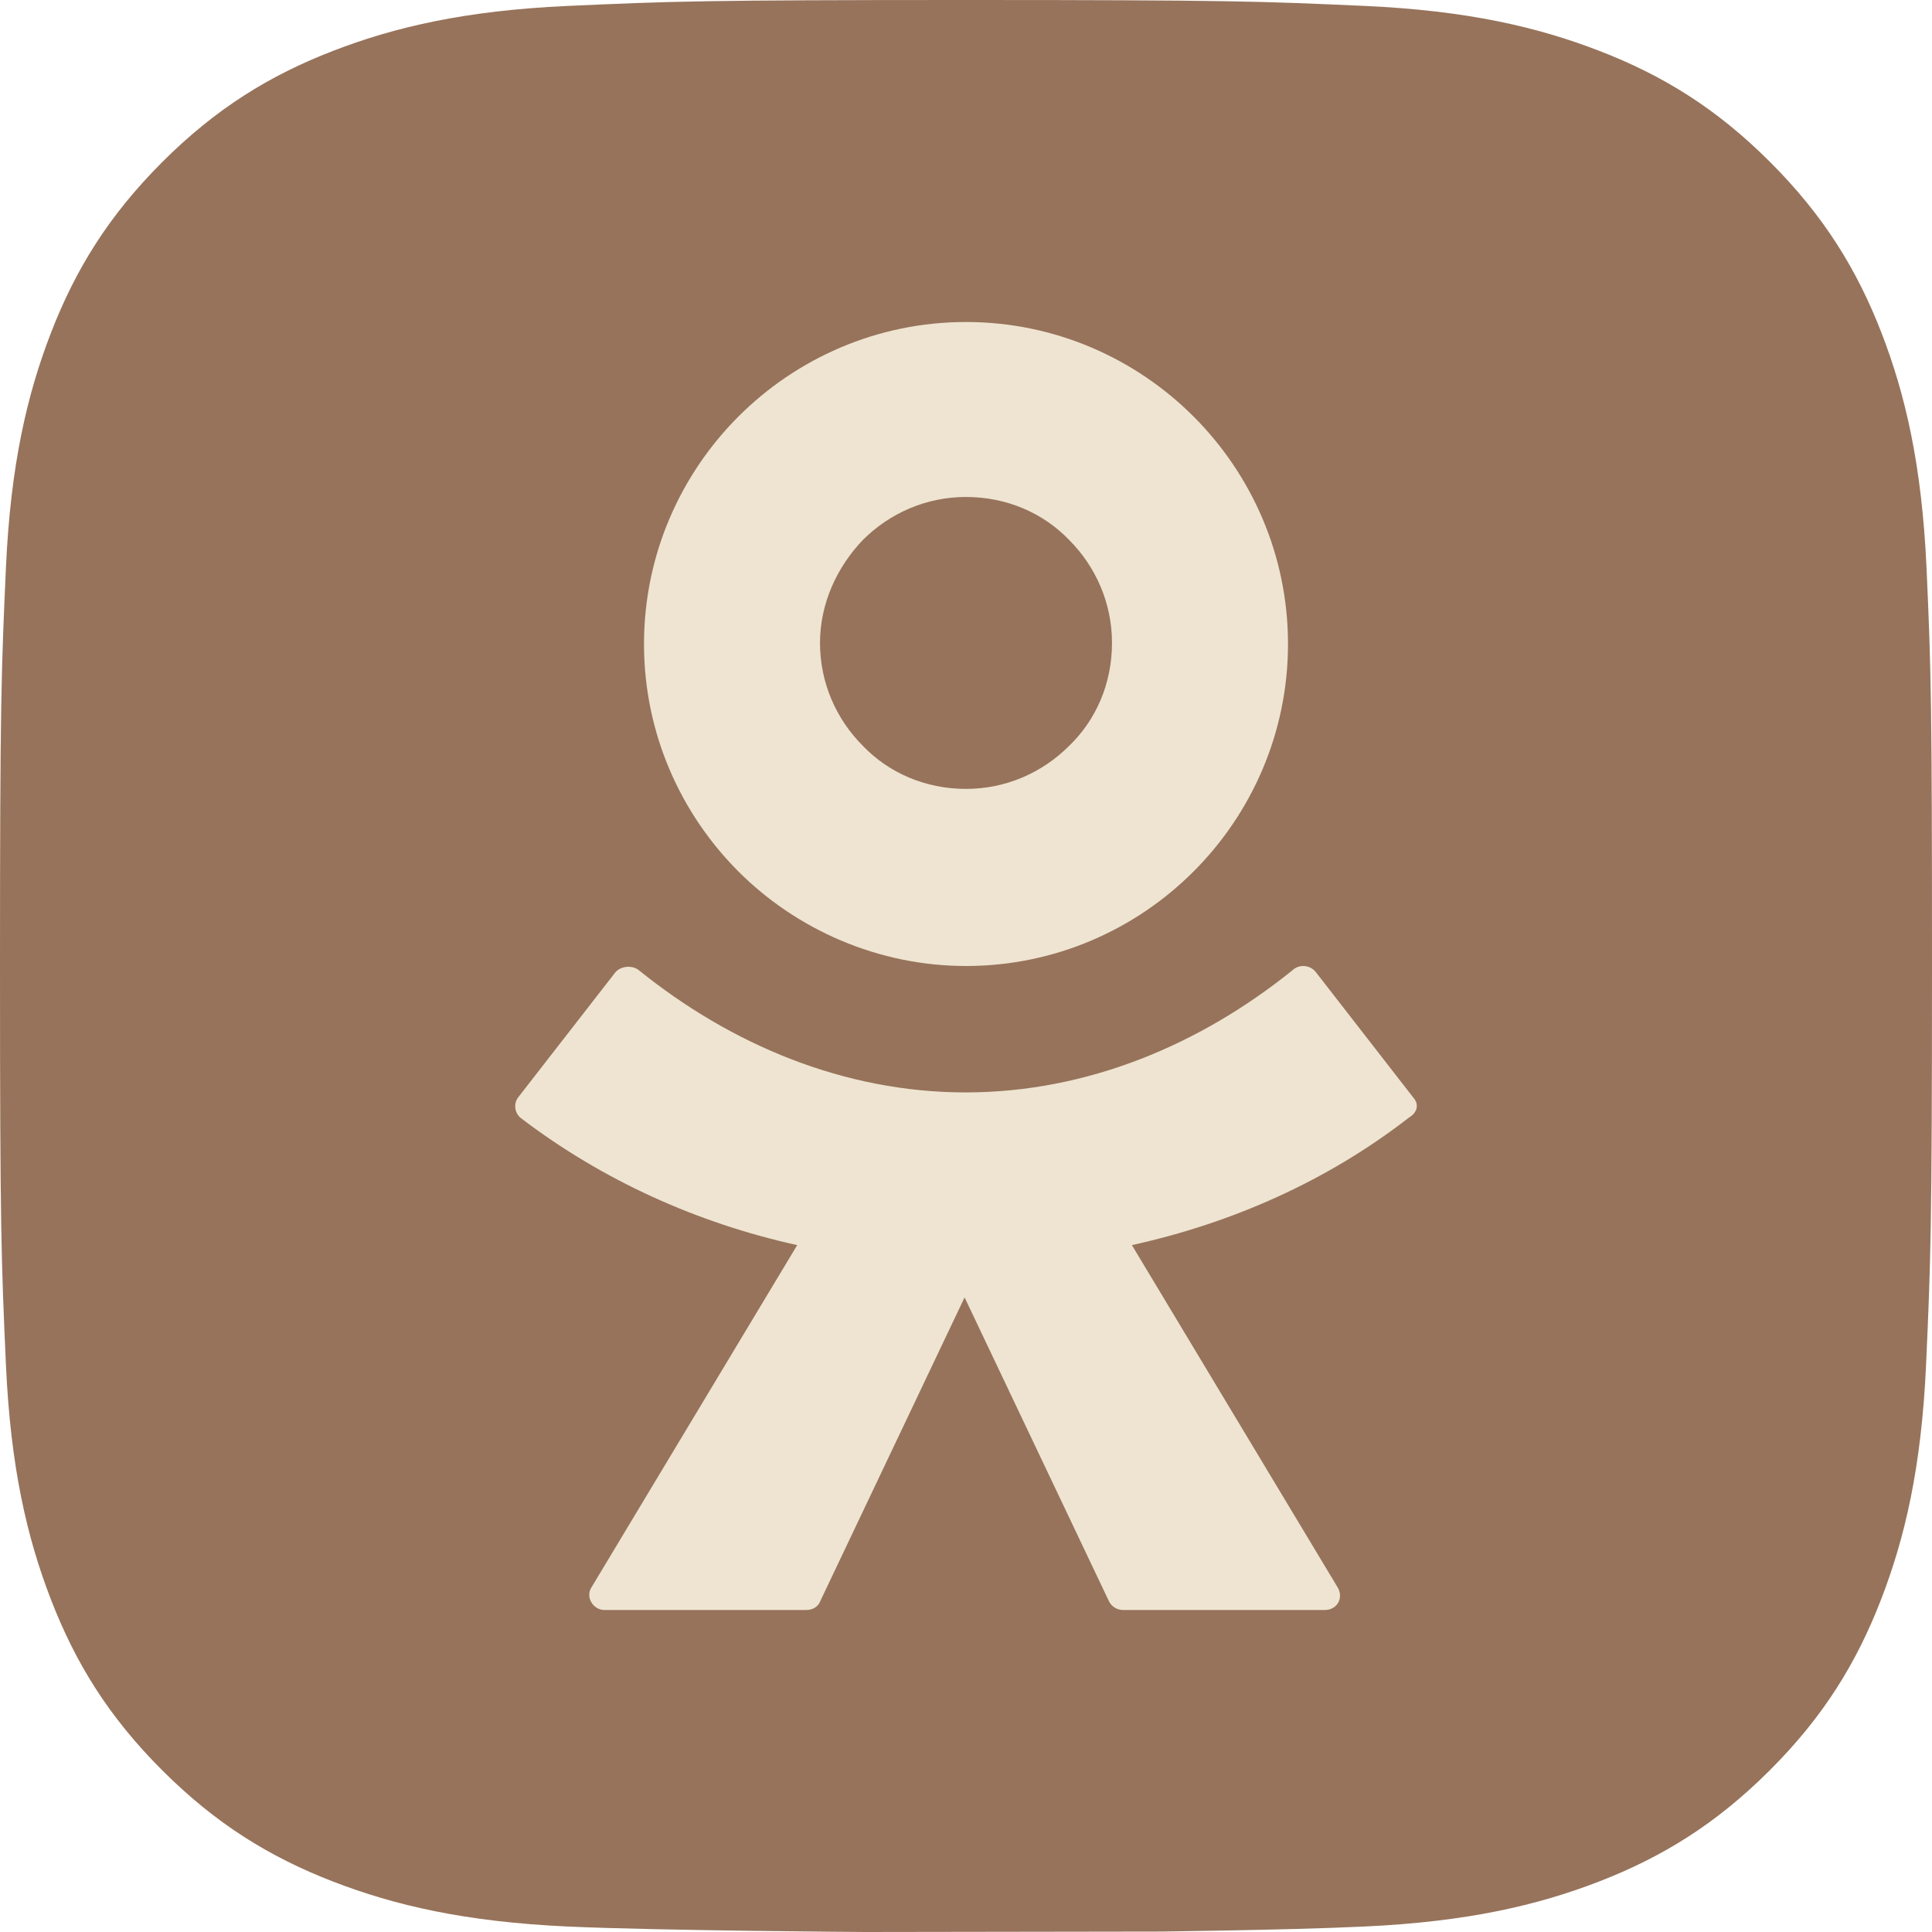
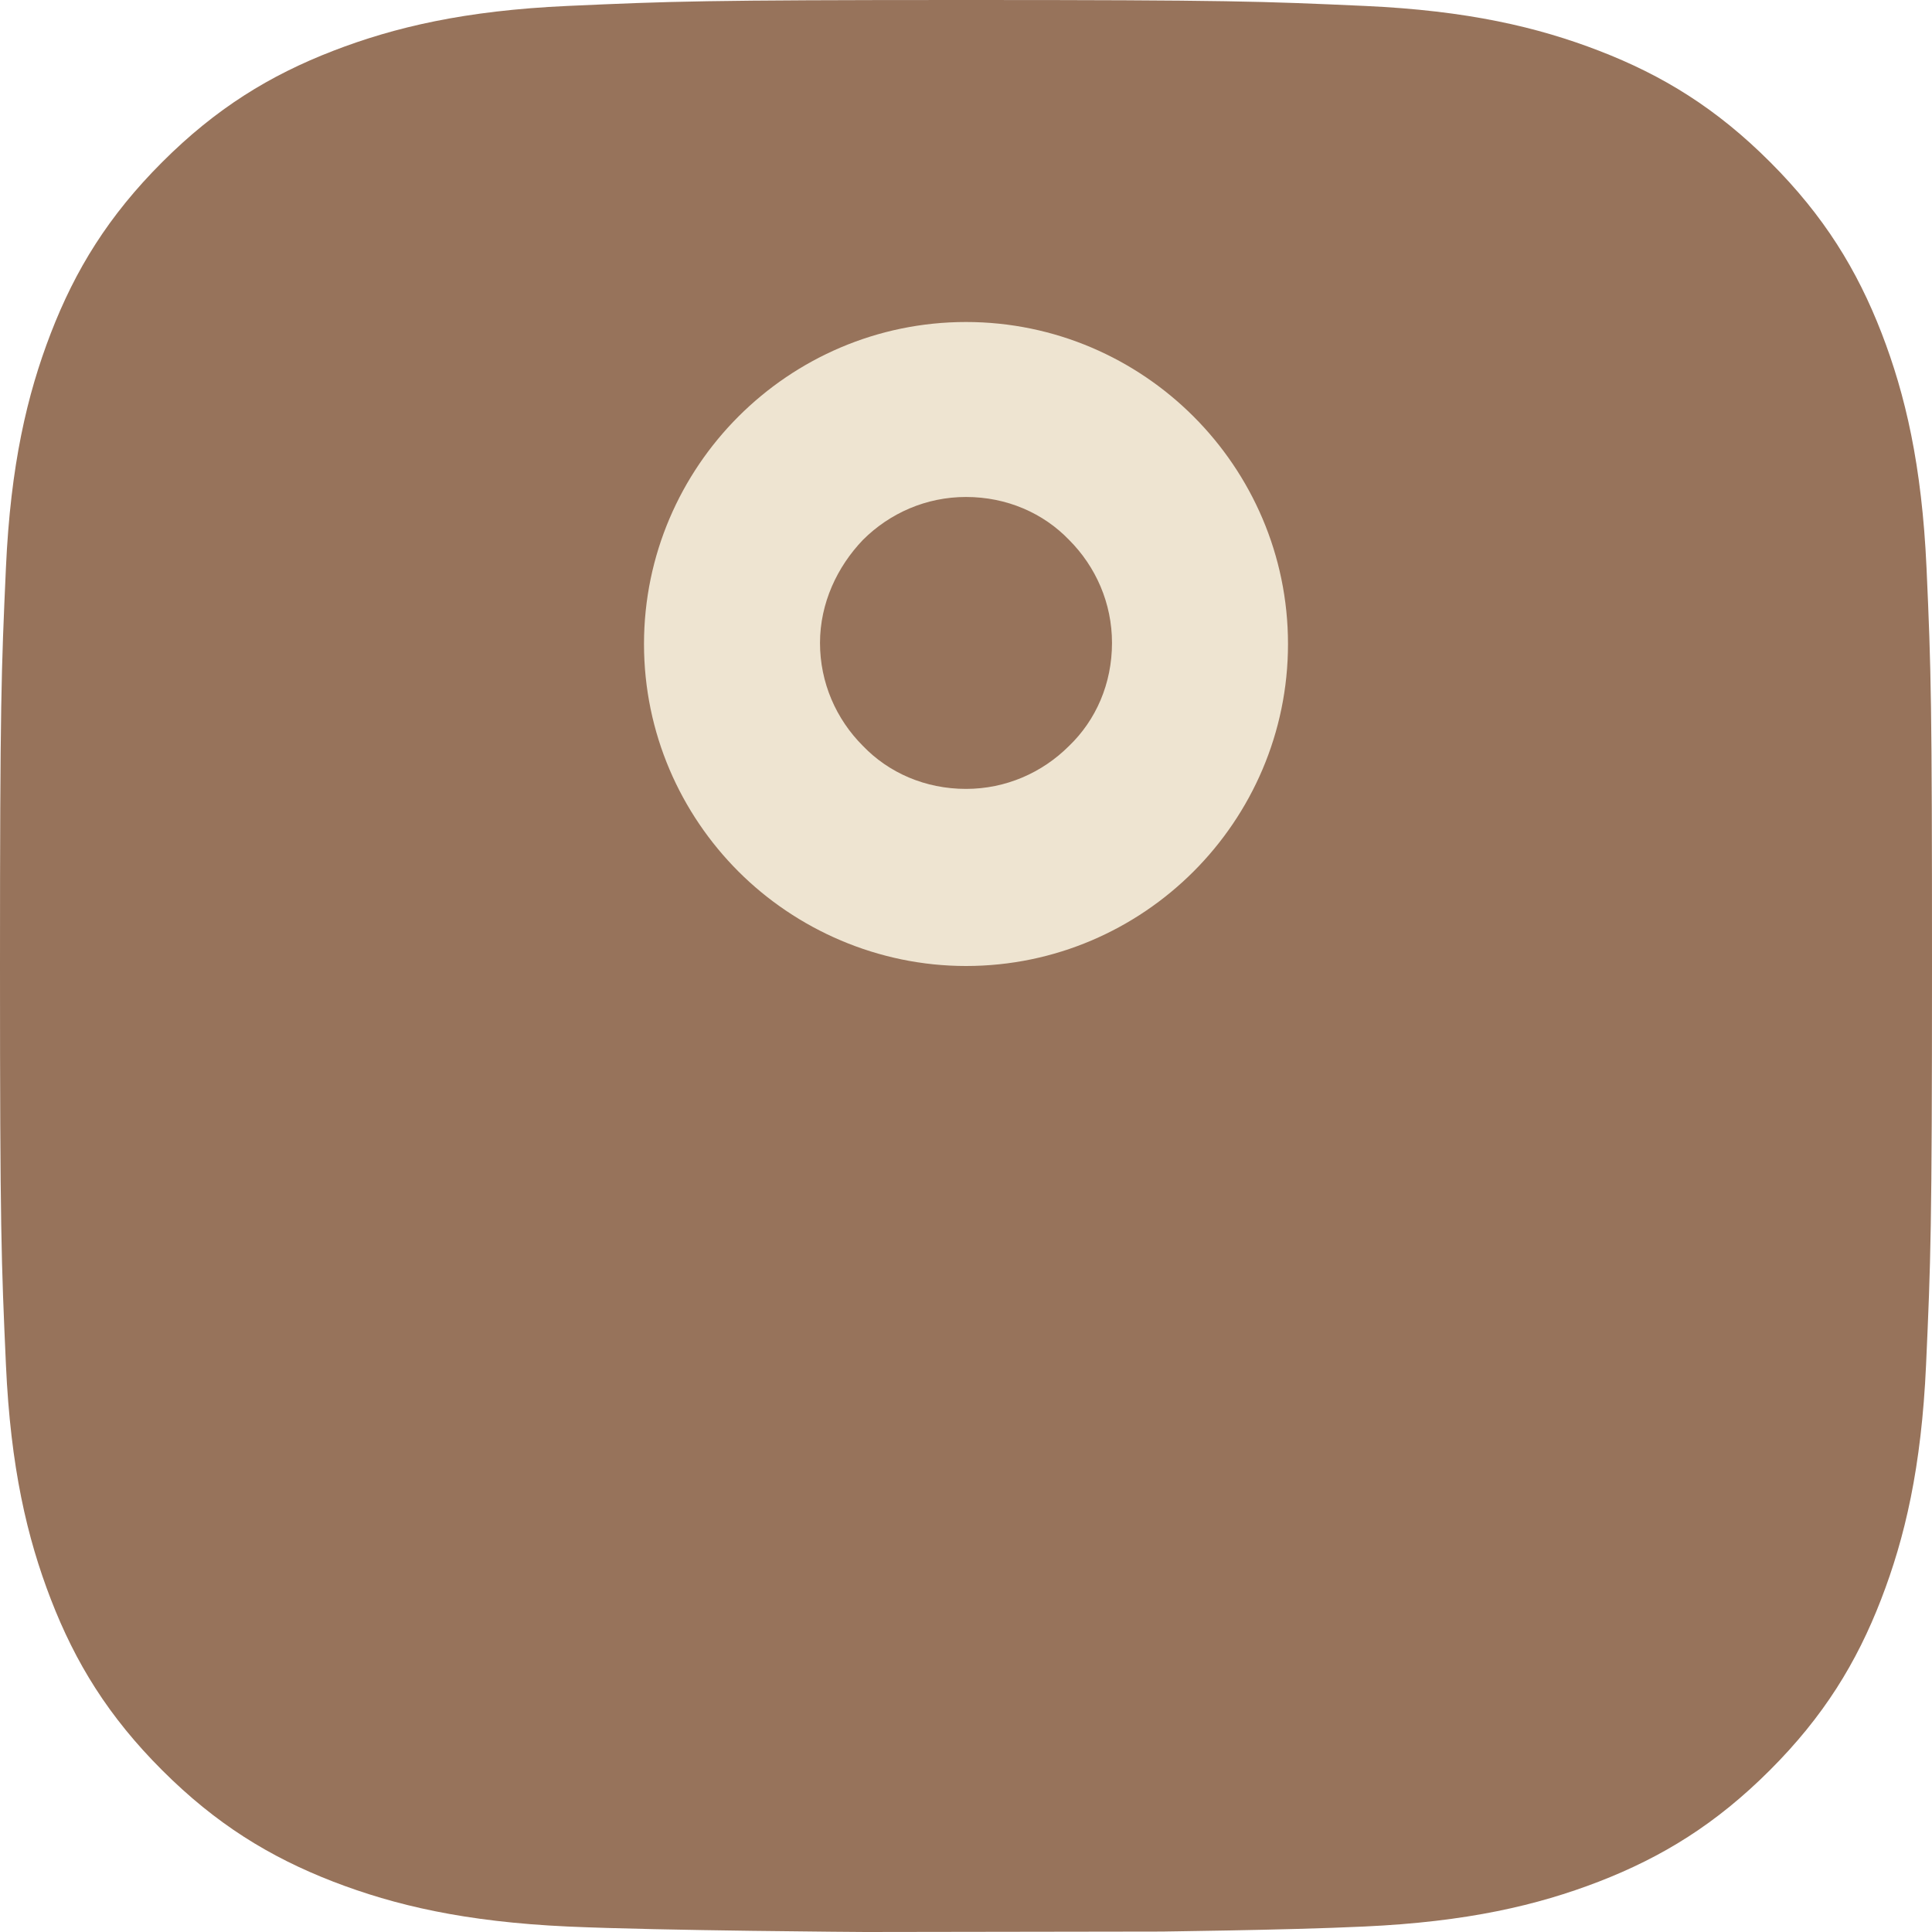
<svg xmlns="http://www.w3.org/2000/svg" width="30" height="30" viewBox="0 0 30 30" fill="none">
  <path d="M29.915 8.817C29.842 7.219 29.586 6.128 29.218 5.174C28.836 4.188 28.323 3.353 27.488 2.518C26.654 1.683 25.819 1.17 24.832 0.789C23.879 0.421 22.788 0.164 21.19 0.092C19.592 0.02 19.08 0 15.003 0C10.927 0 10.421 0.02 8.817 0.092C7.219 0.164 6.128 0.421 5.174 0.789C4.188 1.17 3.353 1.683 2.518 2.518C1.683 3.353 1.17 4.188 0.789 5.174C0.421 6.128 0.164 7.219 0.092 8.817C0.02 10.414 0 10.927 0 15.003C0 19.08 0.02 19.586 0.092 21.19C0.164 22.788 0.421 23.879 0.789 24.832C1.17 25.819 1.683 26.654 2.518 27.488C3.353 28.323 4.188 28.836 5.174 29.218C6.128 29.586 7.219 29.842 8.817 29.915C10.256 29.98 13.438 30 13.438 30L18.093 29.993C17.85 29.993 19.941 29.974 21.183 29.915C22.781 29.842 23.872 29.586 24.826 29.218C25.812 28.836 26.647 28.323 27.482 27.488C28.317 26.654 28.83 25.819 29.211 24.832C29.579 23.879 29.836 22.788 29.908 21.19C29.98 19.592 30 19.08 30 15.003C30 10.927 29.987 10.414 29.915 8.817Z" fill="#97735B" />
  <path d="M15 15C16.383 15 17.633 14.433 18.533 13.533C19.433 12.633 20 11.383 20 10C20 8.617 19.433 7.367 18.533 6.467C17.633 5.567 16.383 5 15 5C13.617 5 12.367 5.567 11.467 6.467C10.567 7.367 10 8.617 10 10C10 11.383 10.567 12.633 11.467 13.533C12.367 14.433 13.633 15 15 15ZM13.4 8.383C13.817 7.967 14.383 7.717 15 7.717C15.633 7.717 16.2 7.967 16.6 8.383C17.017 8.8 17.267 9.367 17.267 9.983C17.267 10.617 17.017 11.183 16.6 11.583C16.183 12 15.617 12.25 15 12.25C14.367 12.25 13.8 12 13.4 11.583C12.983 11.167 12.733 10.6 12.733 9.983C12.733 9.367 13 8.8 13.4 8.383Z" fill="#EEE4D1" />
-   <path d="M21.947 17.045L20.433 15.096C20.347 14.983 20.175 14.967 20.072 15.064C18.643 16.217 16.888 16.963 14.995 16.963C13.102 16.963 11.347 16.217 9.918 15.064C9.815 14.983 9.643 14.999 9.557 15.096L8.042 17.045C7.974 17.142 7.991 17.272 8.077 17.353C9.35 18.327 10.83 18.993 12.379 19.334L9.178 24.659C9.092 24.805 9.213 25 9.385 25H12.517C12.62 25 12.706 24.951 12.741 24.854L14.978 20.146L17.215 24.854C17.249 24.935 17.335 25 17.439 25H20.571C20.76 25 20.863 24.821 20.777 24.659L17.576 19.334C19.125 18.993 20.605 18.343 21.879 17.353C22.016 17.272 22.034 17.142 21.947 17.045Z" fill="#EEE4D1" />
</svg>